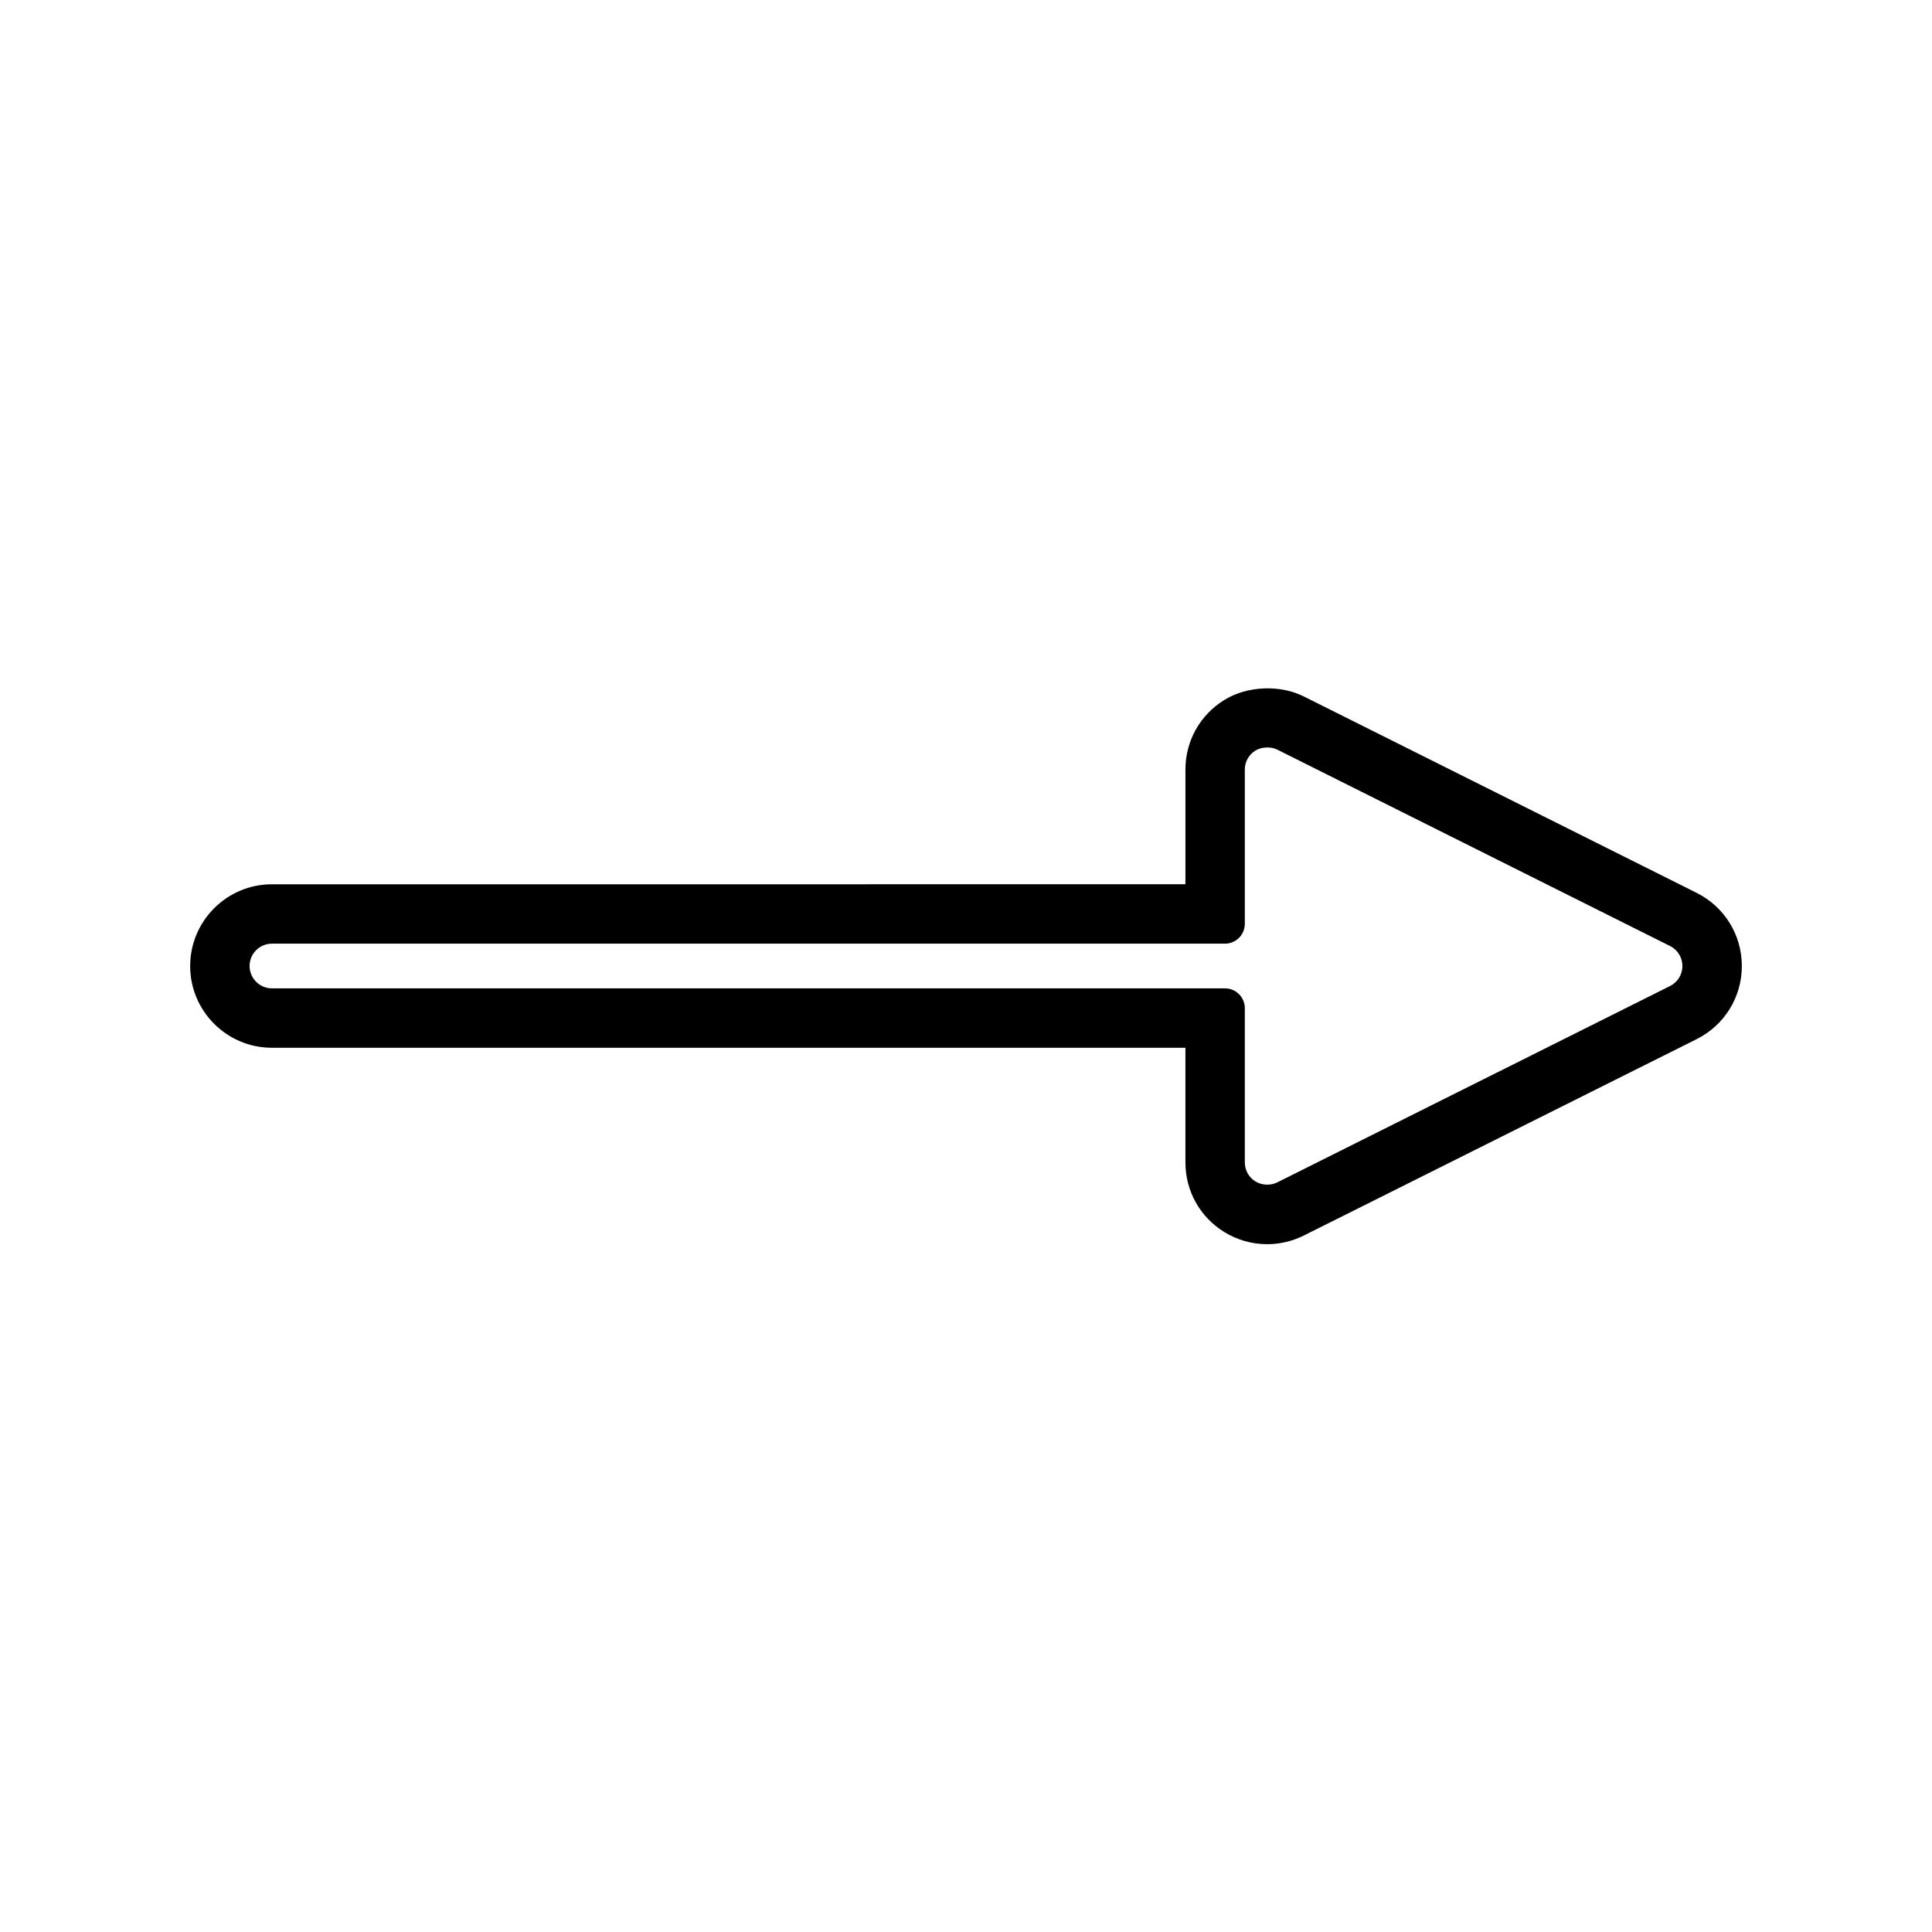
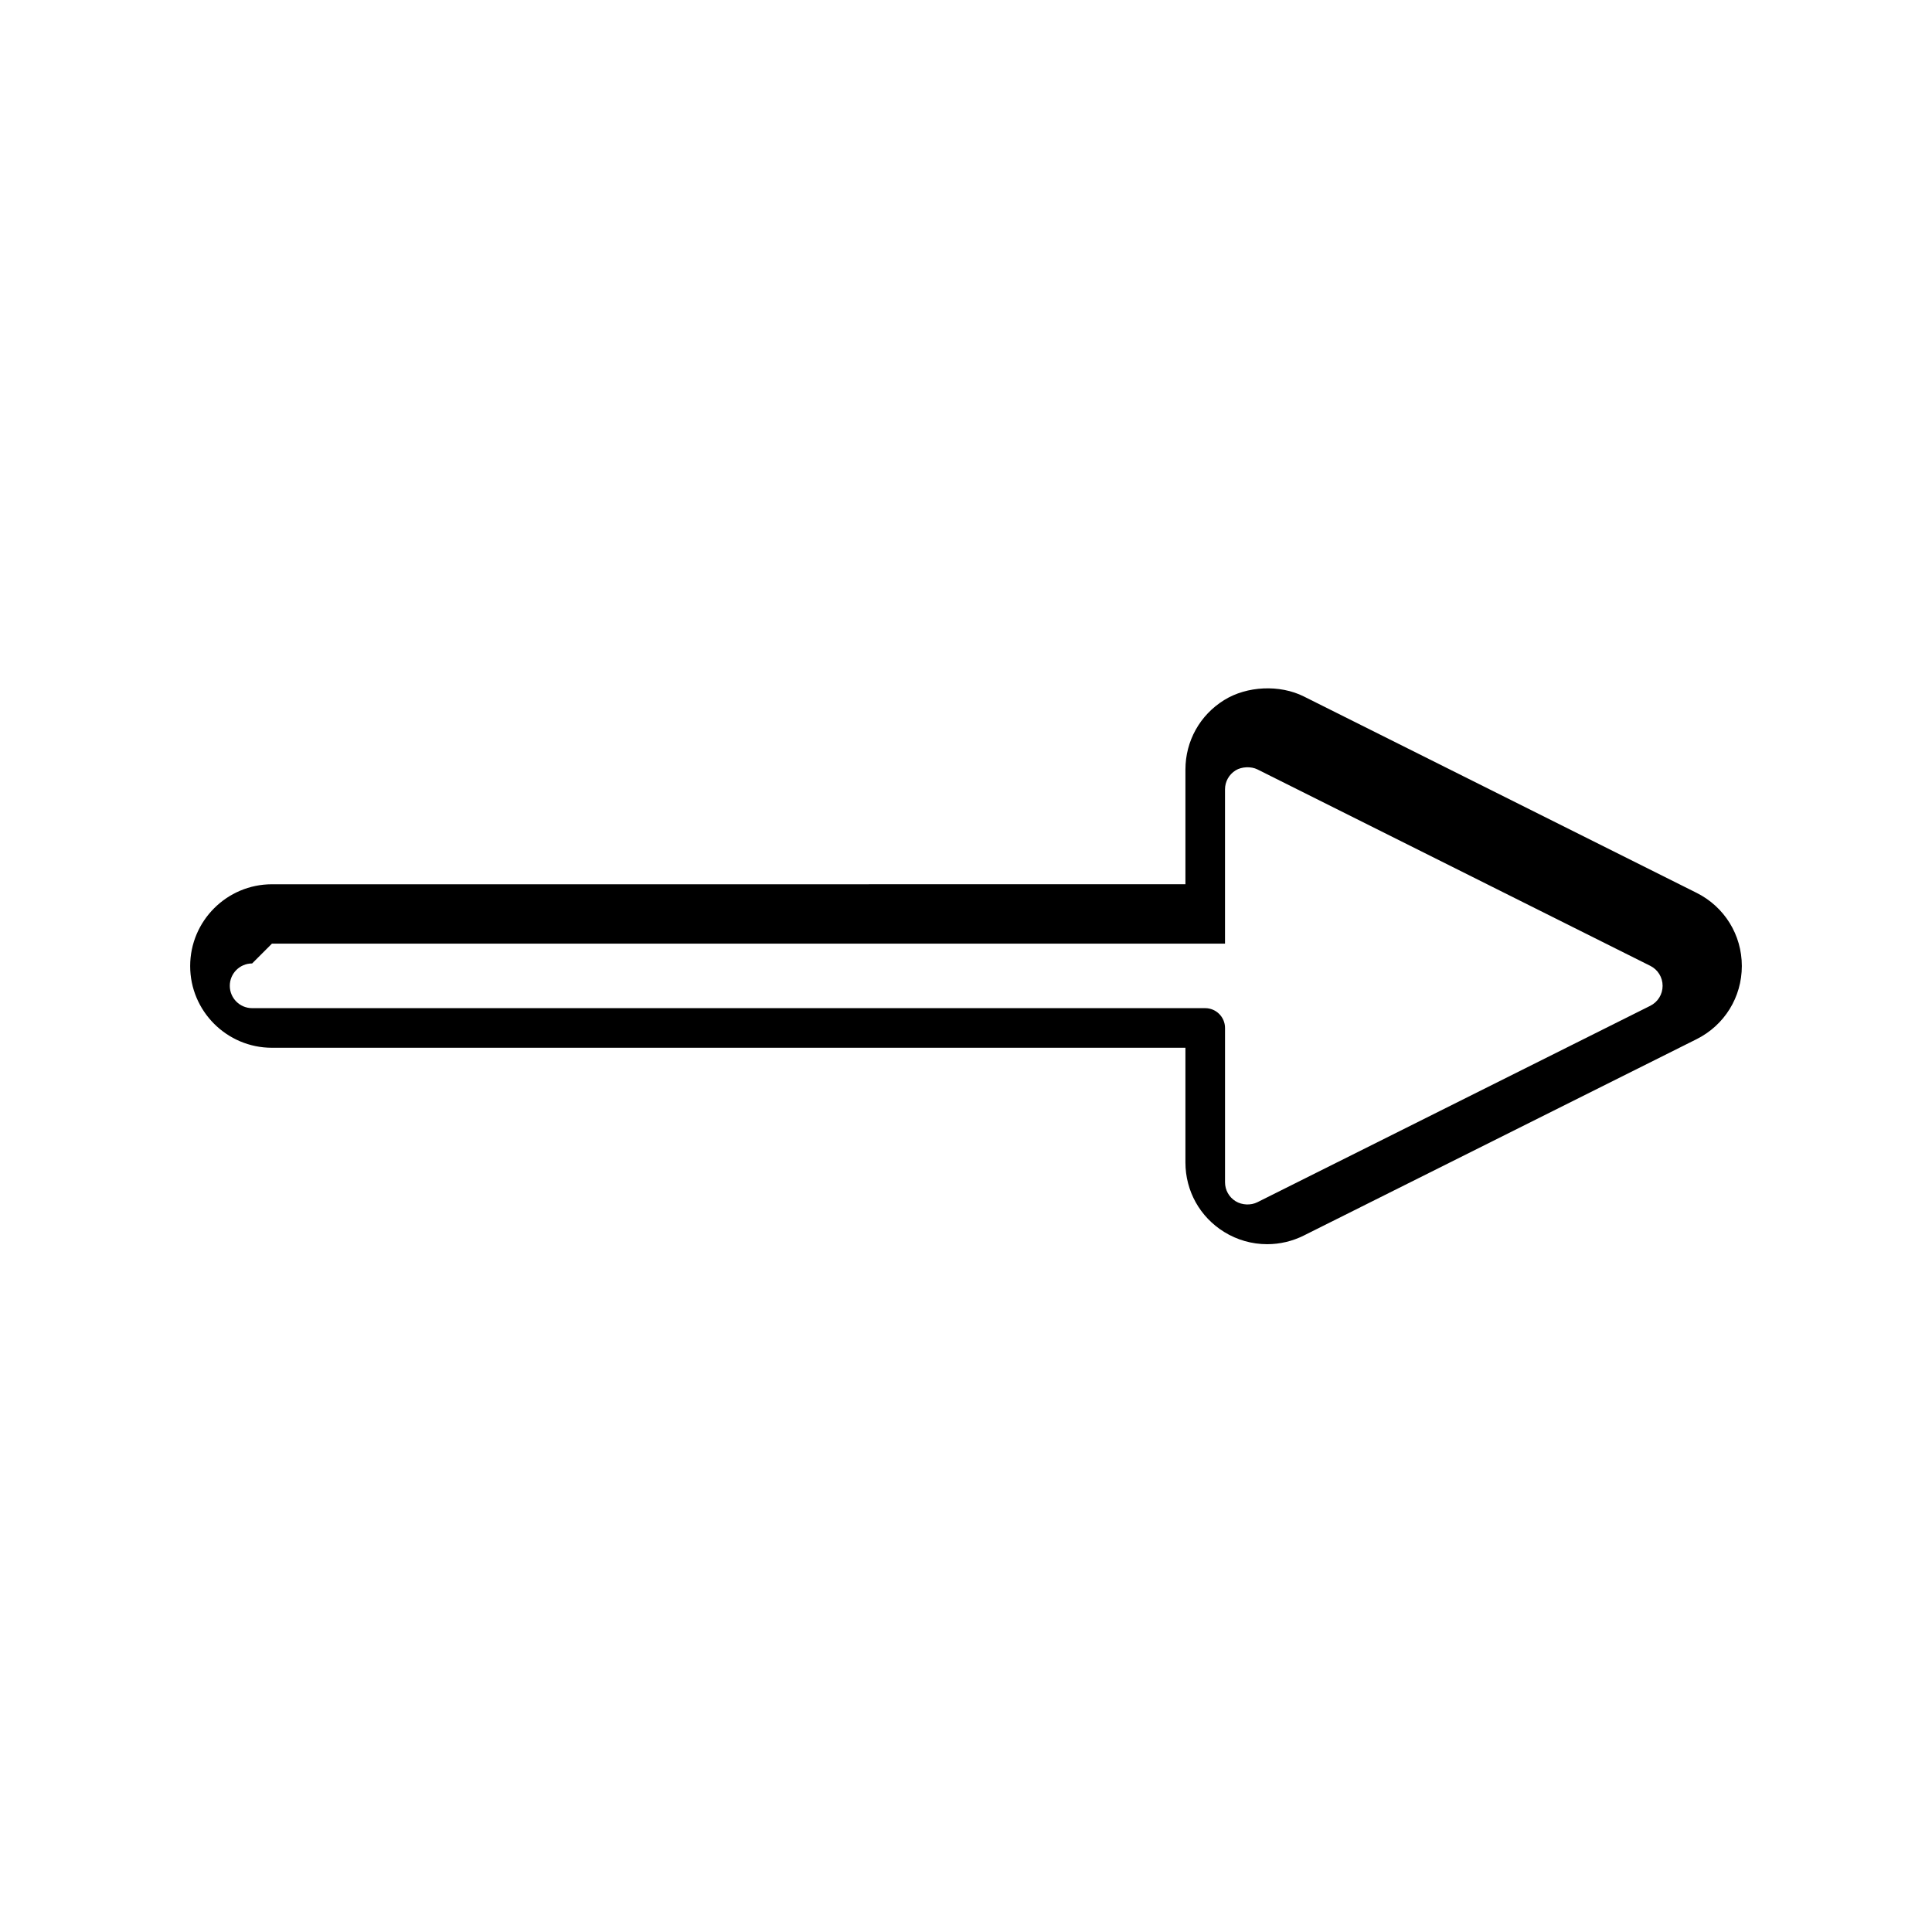
<svg xmlns="http://www.w3.org/2000/svg" fill="#000000" width="800px" height="800px" version="1.1" viewBox="144 144 512 512">
-   <path d="m216.06 421.67h242.09v30.387c0 7.562 3.84 14.453 10.27 18.426 3.418 2.121 7.363 3.242 11.398 3.242 3.344 0 6.691-0.789 9.688-2.289l104.12-52.051c7.383-3.699 11.977-11.125 11.977-19.383 0-8.254-4.594-15.68-11.977-19.383l-104.12-52.059c-6.367-3.184-15.062-2.781-21.074 0.957-6.438 3.977-10.281 10.867-10.281 18.43v30.391l-242.09 0.004c-11.945 0-21.664 9.719-21.664 21.668-0.008 11.941 9.711 21.66 21.664 21.66zm0-27.59h252.58c2.891 0 5.246-2.356 5.246-5.246v-40.887c0-2.066 1.055-3.945 2.816-5.043 1.594-0.98 4.078-1.09 5.758-0.258l104.12 52.059c2.019 1.008 3.273 3.043 3.273 5.301 0 2.258-1.254 4.289-3.273 5.297l-104.12 52.055c-1.746 0.875-4.082 0.77-5.762-0.262-1.758-1.086-2.809-2.969-2.809-5.039v-40.883c0-2.891-2.356-5.246-5.246-5.246l-252.58-0.004c-3.266 0-5.918-2.656-5.918-5.918-0.008-3.269 2.652-5.926 5.918-5.926z" />
+   <path d="m216.06 421.67h242.09v30.387c0 7.562 3.84 14.453 10.27 18.426 3.418 2.121 7.363 3.242 11.398 3.242 3.344 0 6.691-0.789 9.688-2.289l104.12-52.051c7.383-3.699 11.977-11.125 11.977-19.383 0-8.254-4.594-15.68-11.977-19.383l-104.12-52.059c-6.367-3.184-15.062-2.781-21.074 0.957-6.438 3.977-10.281 10.867-10.281 18.43v30.391l-242.09 0.004c-11.945 0-21.664 9.719-21.664 21.668-0.008 11.941 9.711 21.66 21.664 21.66zm0-27.59h252.58v-40.887c0-2.066 1.055-3.945 2.816-5.043 1.594-0.98 4.078-1.09 5.758-0.258l104.12 52.059c2.019 1.008 3.273 3.043 3.273 5.301 0 2.258-1.254 4.289-3.273 5.297l-104.12 52.055c-1.746 0.875-4.082 0.77-5.762-0.262-1.758-1.086-2.809-2.969-2.809-5.039v-40.883c0-2.891-2.356-5.246-5.246-5.246l-252.58-0.004c-3.266 0-5.918-2.656-5.918-5.918-0.008-3.269 2.652-5.926 5.918-5.926z" />
</svg>